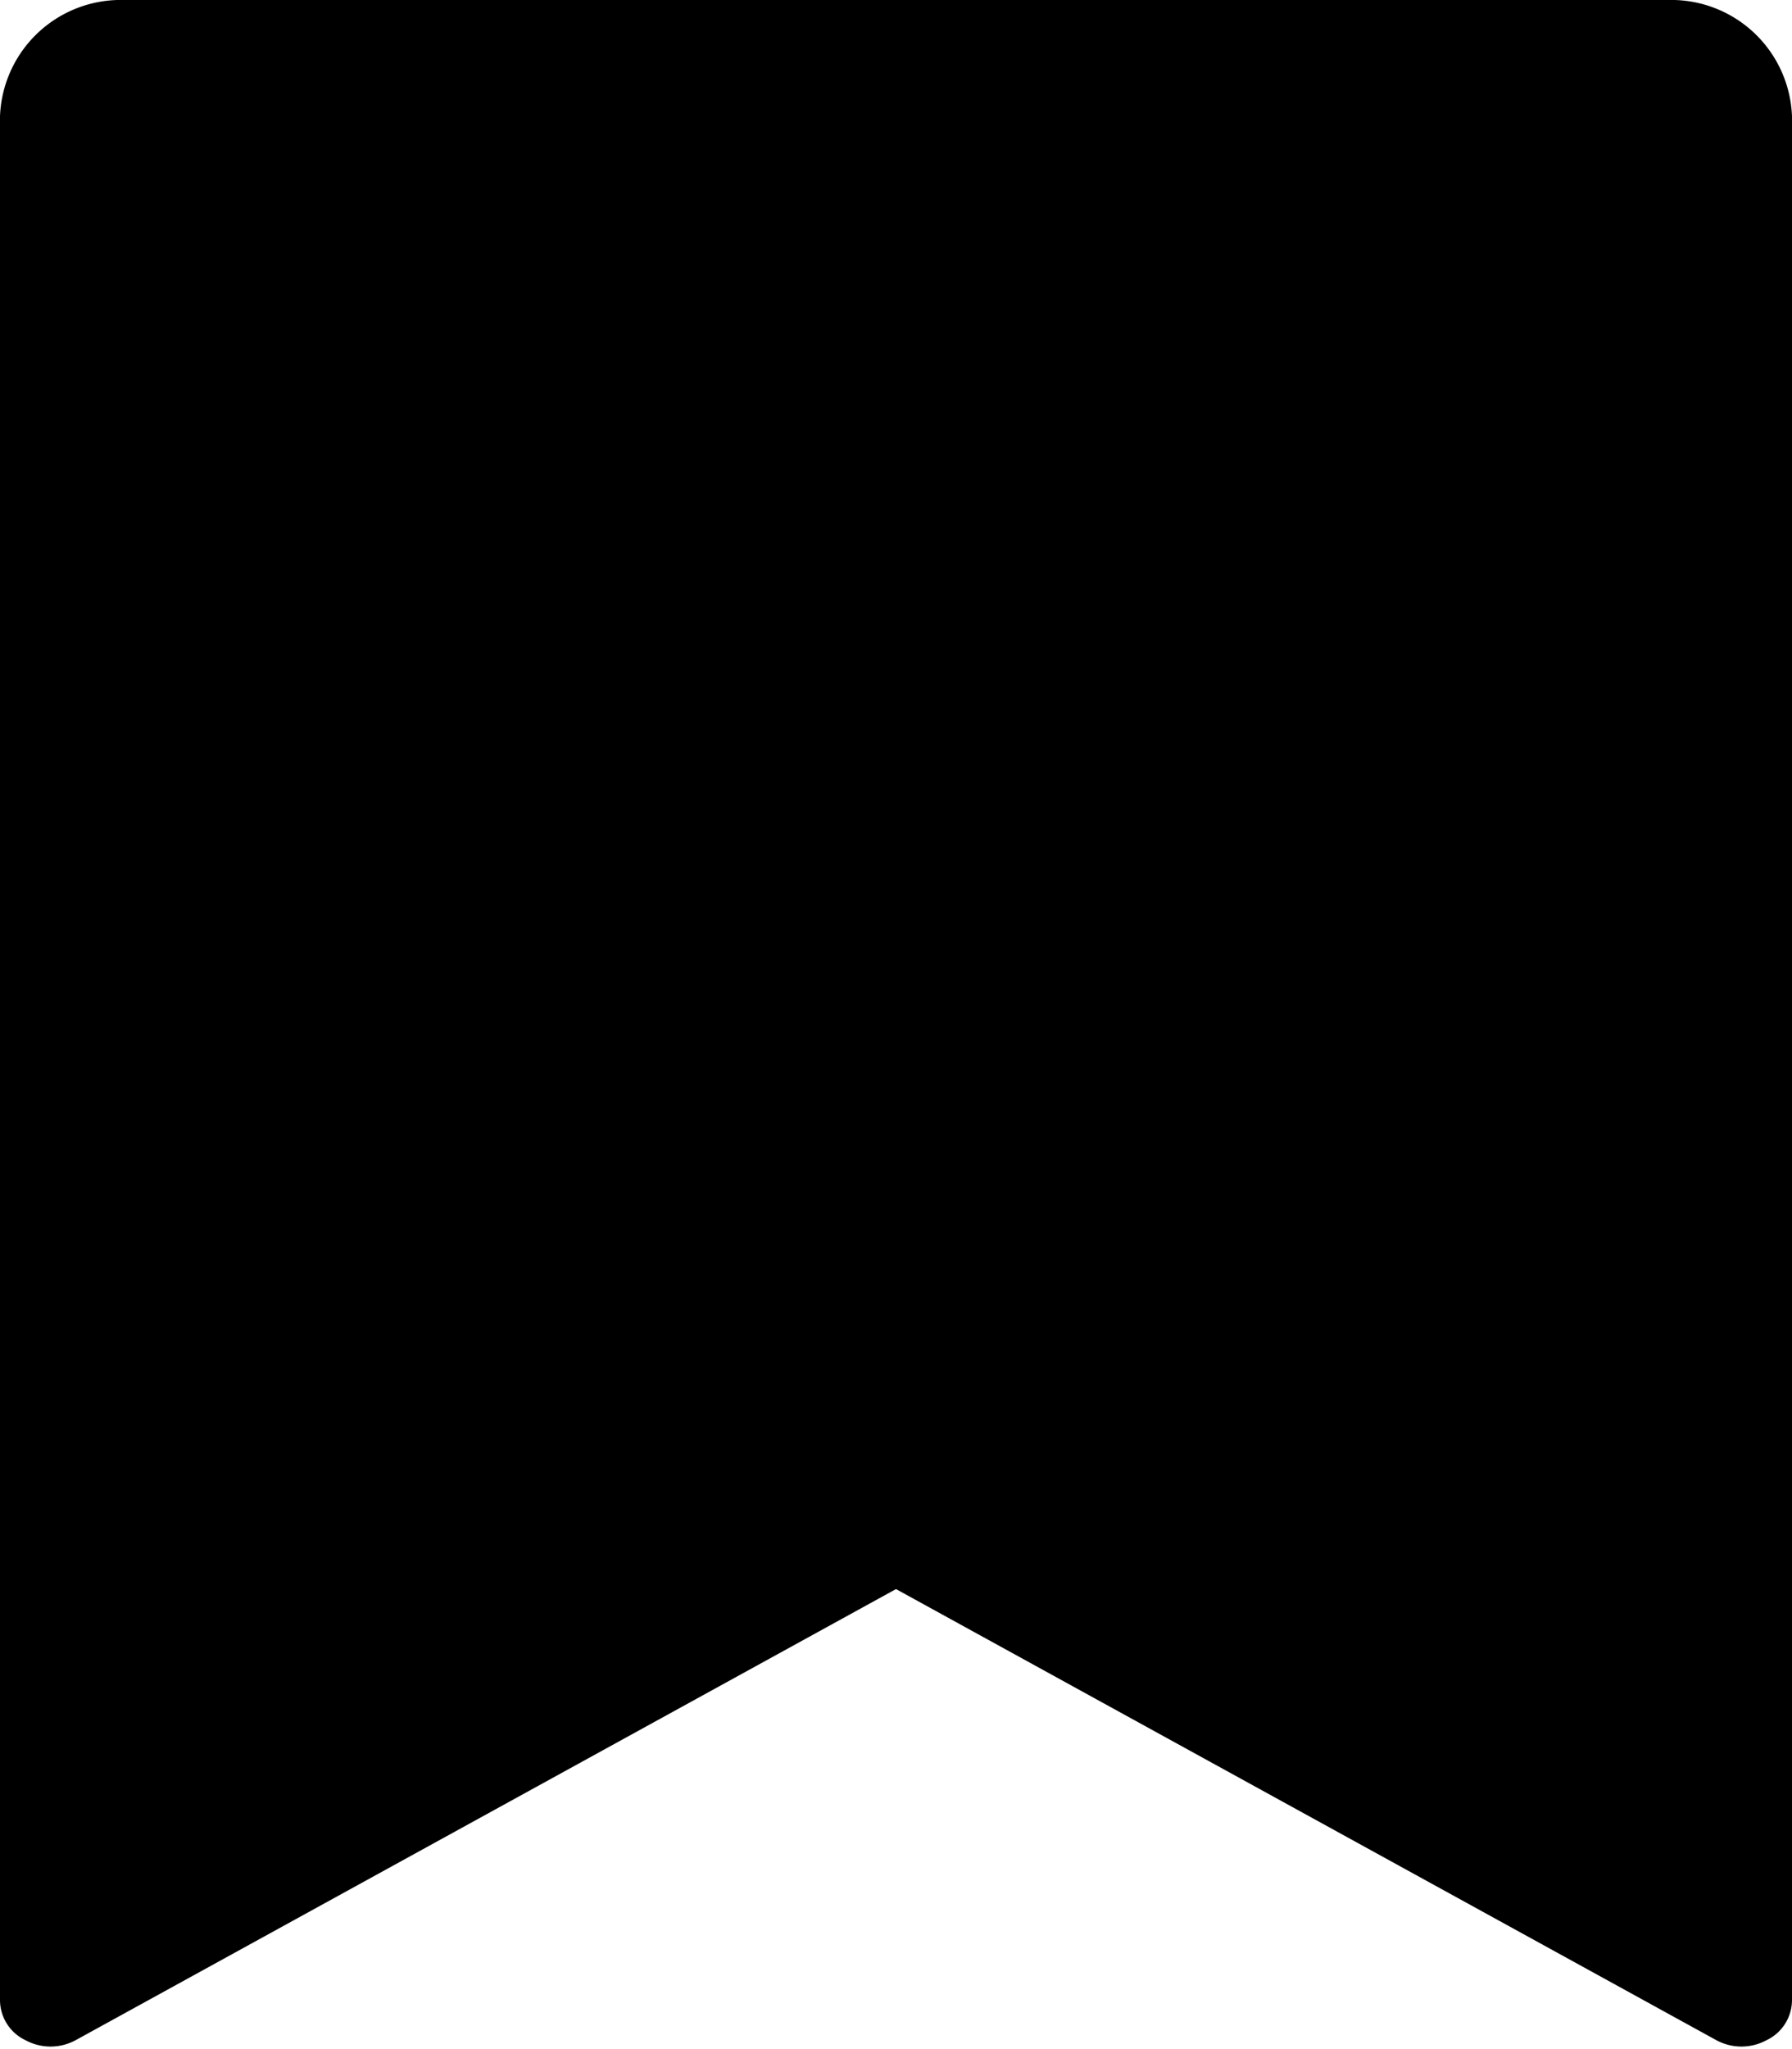
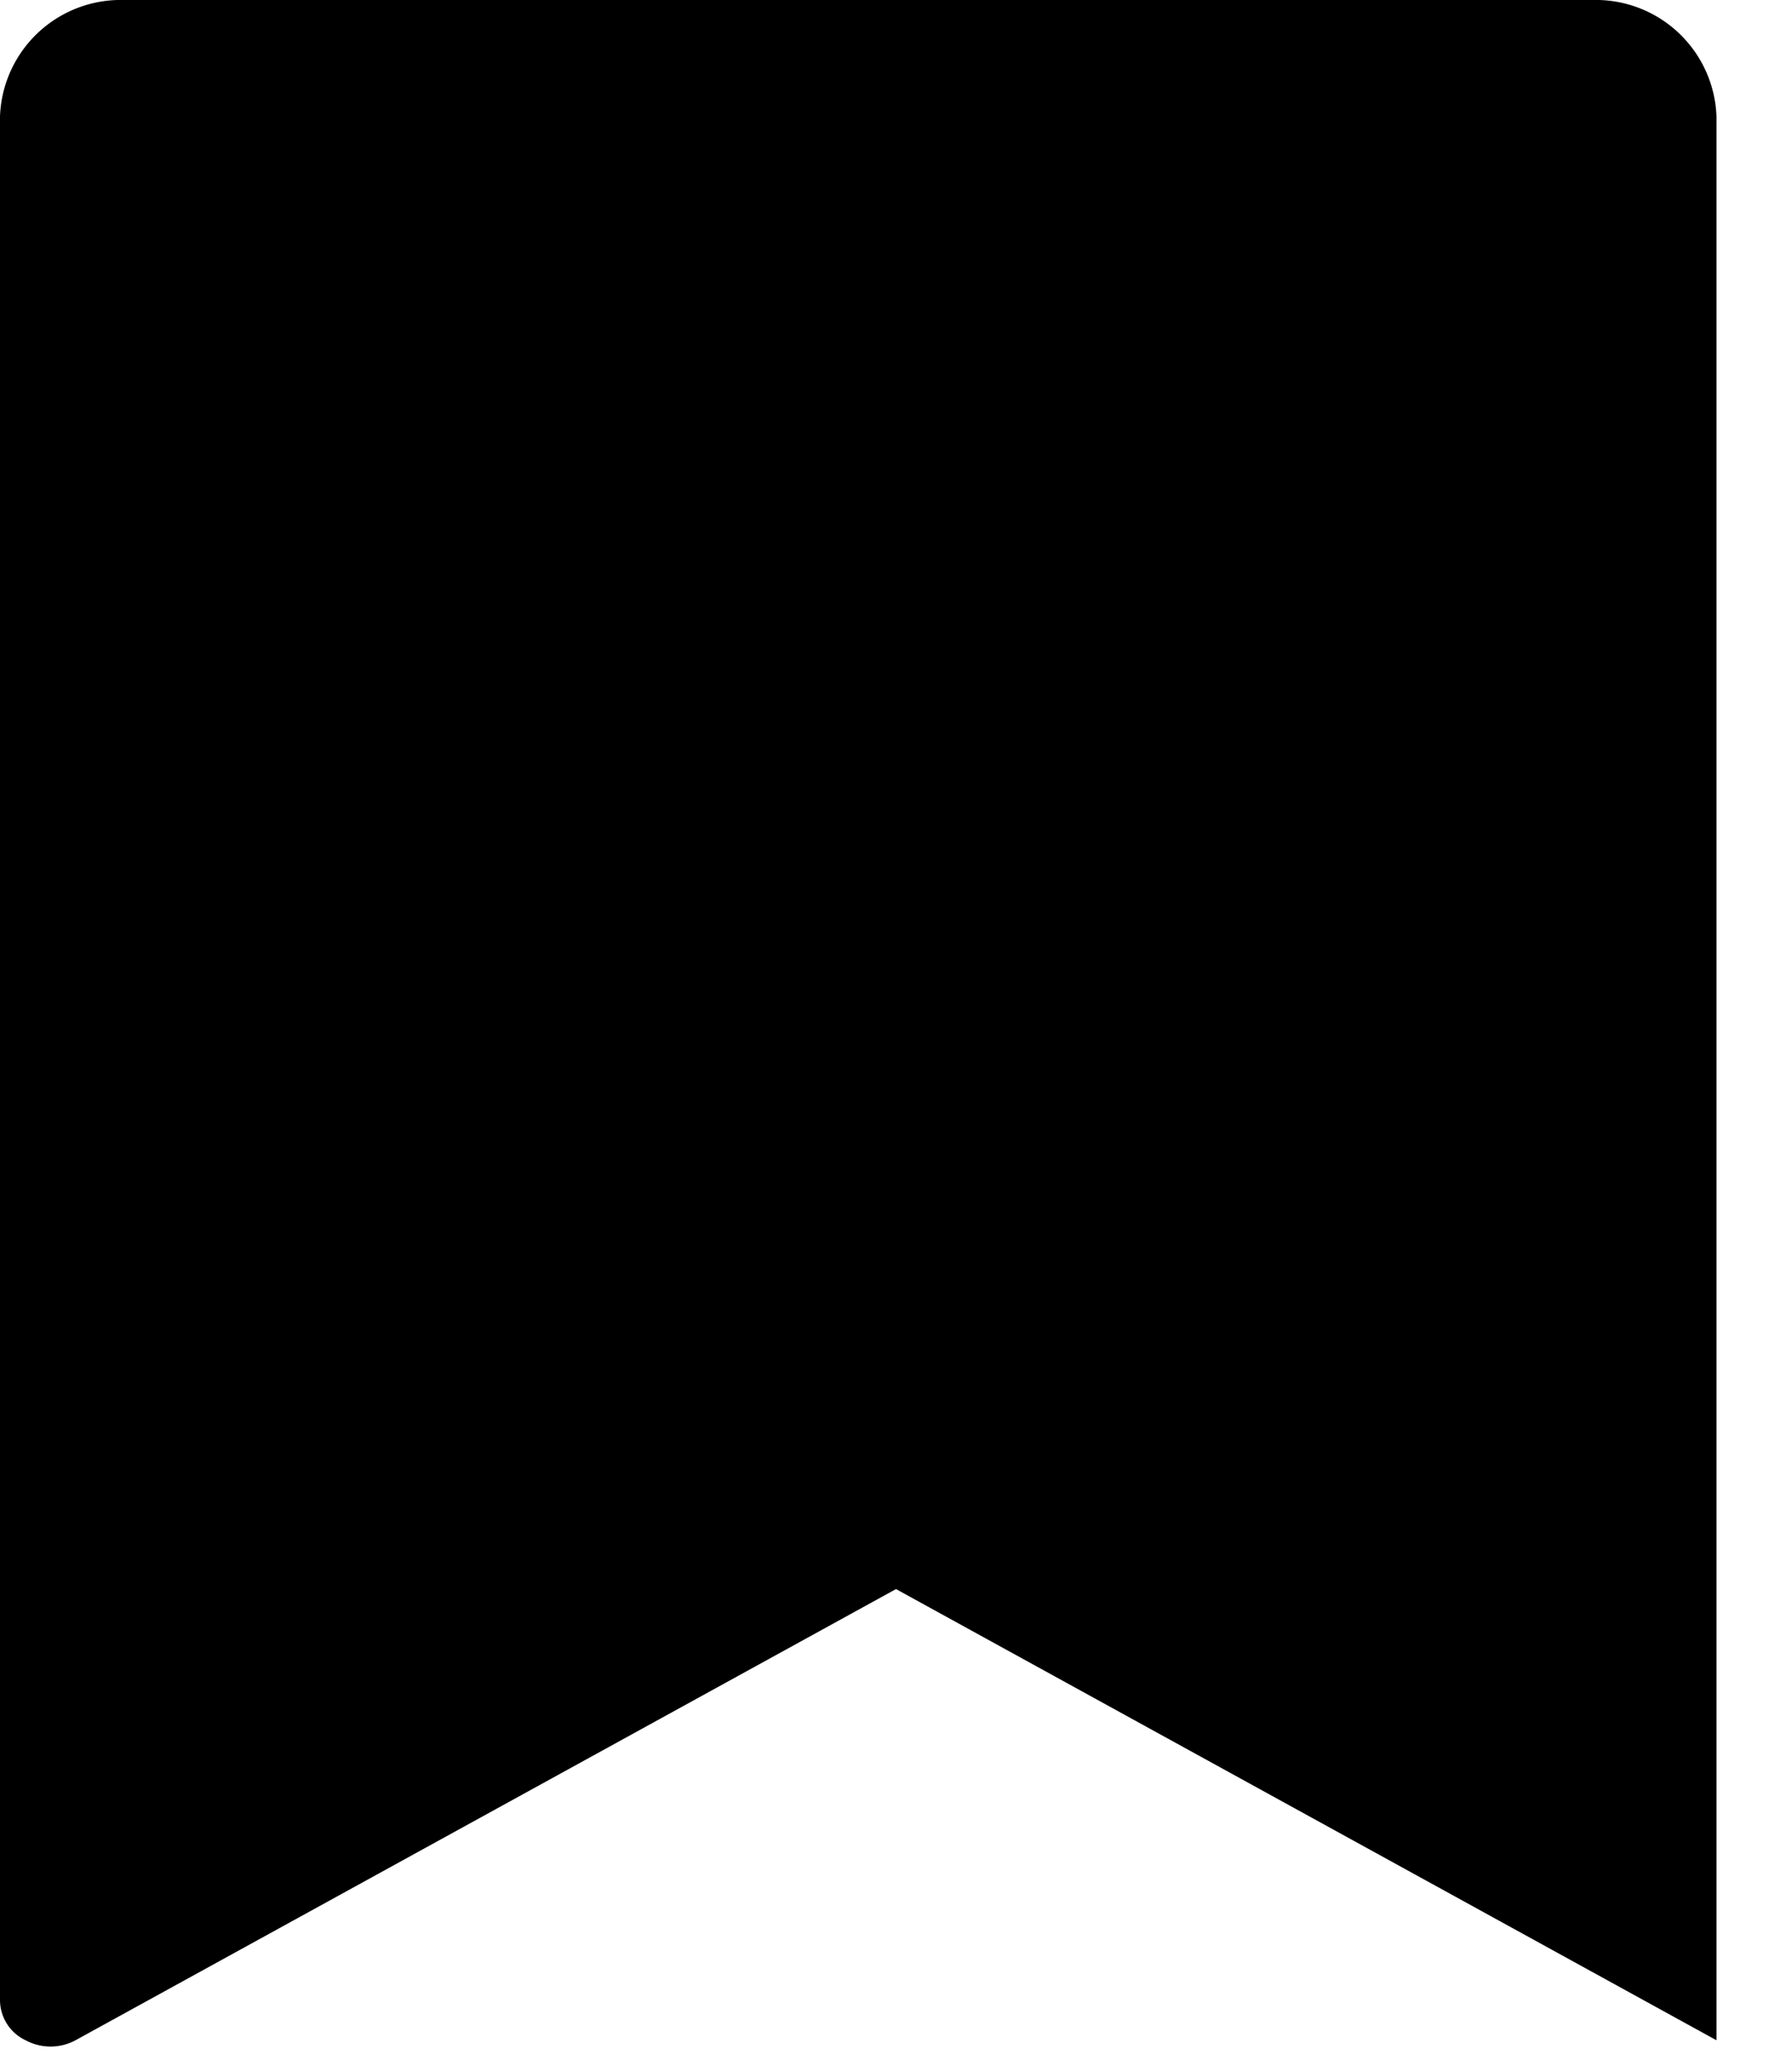
<svg xmlns="http://www.w3.org/2000/svg" width="14" height="16" viewBox="0 0 14 16">
  <defs>
    <style>
      .cls-1 {
        fill-rule: evenodd;
      }
    </style>
  </defs>
-   <path id="形状_9" data-name="形状 9" class="cls-1" d="M1052.03,247h-12.06a0.944,0.944,0,0,0-.97.908v14.708a0.348,0.348,0,0,0,.2.315,0.412,0.412,0,0,0,.39,0l6.41-3.523,6.41,3.523a0.412,0.412,0,0,0,.39,0,0.348,0.348,0,0,0,.2-0.315V247.908a0.944,0.944,0,0,0-.97-0.908h0Zm0,0" transform="translate(-1039 -247)" />
+   <path id="形状_9" data-name="形状 9" class="cls-1" d="M1052.03,247h-12.06a0.944,0.944,0,0,0-.97.908v14.708a0.348,0.348,0,0,0,.2.315,0.412,0.412,0,0,0,.39,0l6.41-3.523,6.41,3.523V247.908a0.944,0.944,0,0,0-.97-0.908h0Zm0,0" transform="translate(-1039 -247)" />
</svg>